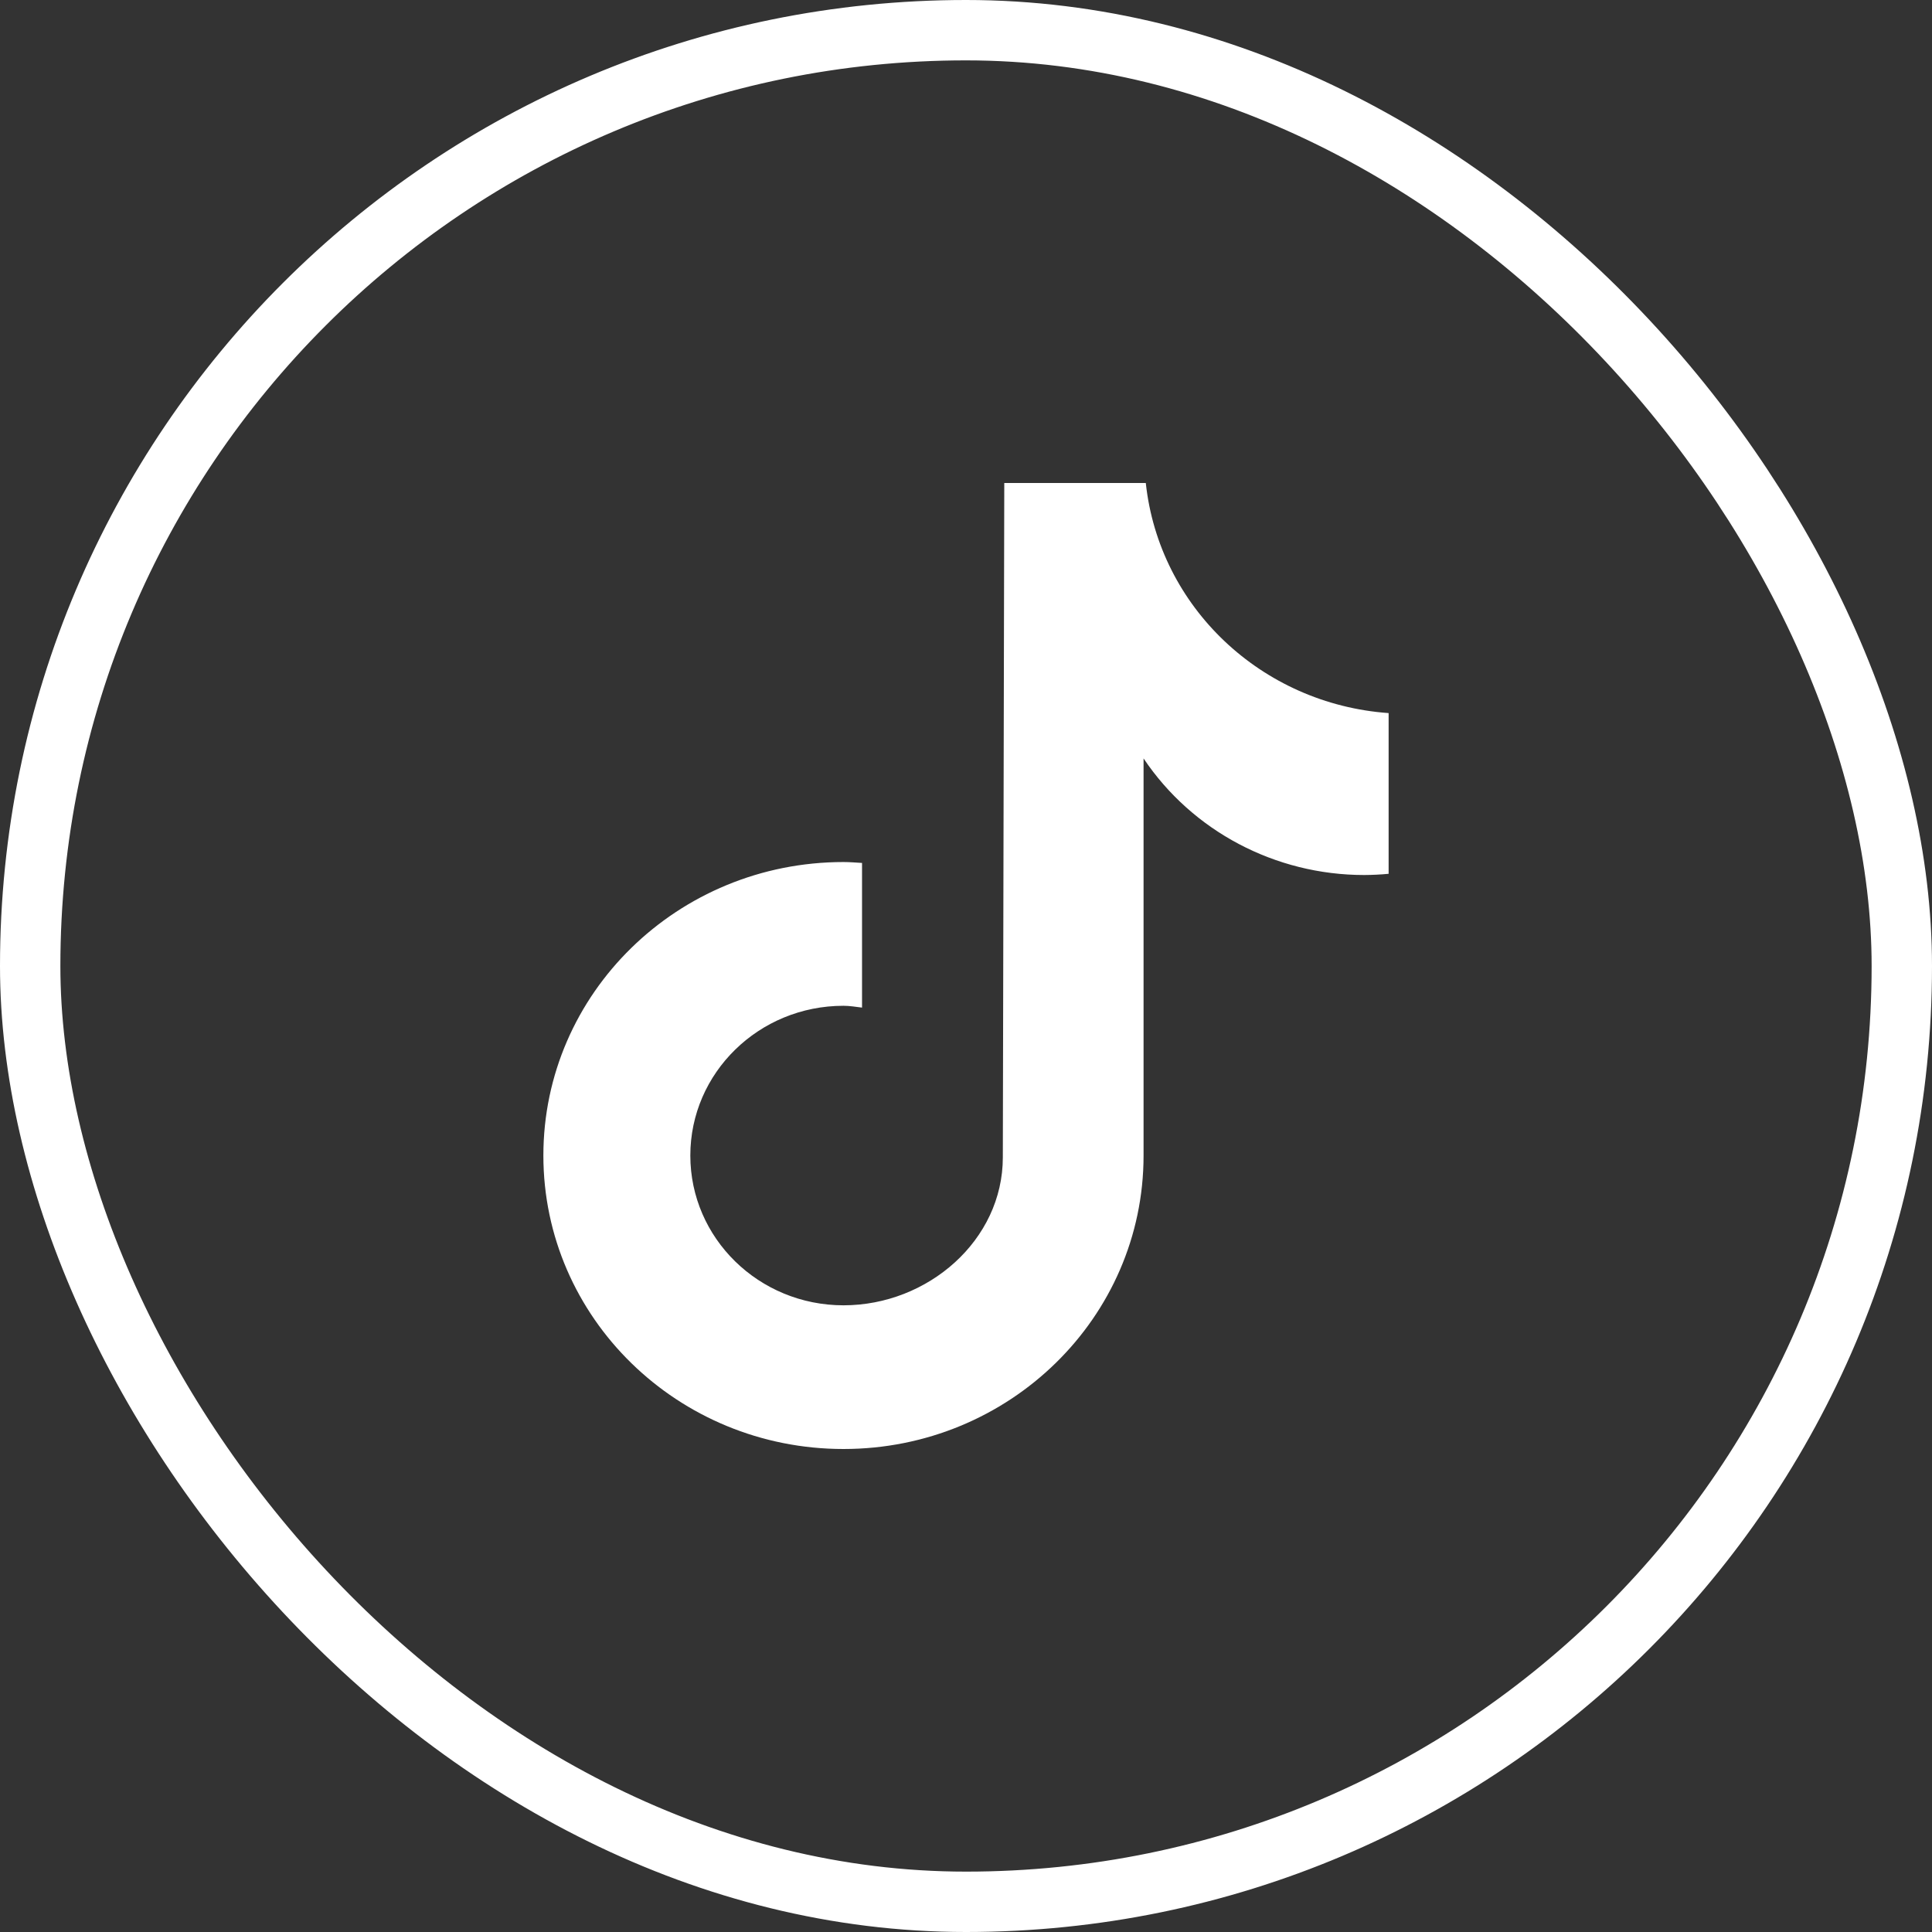
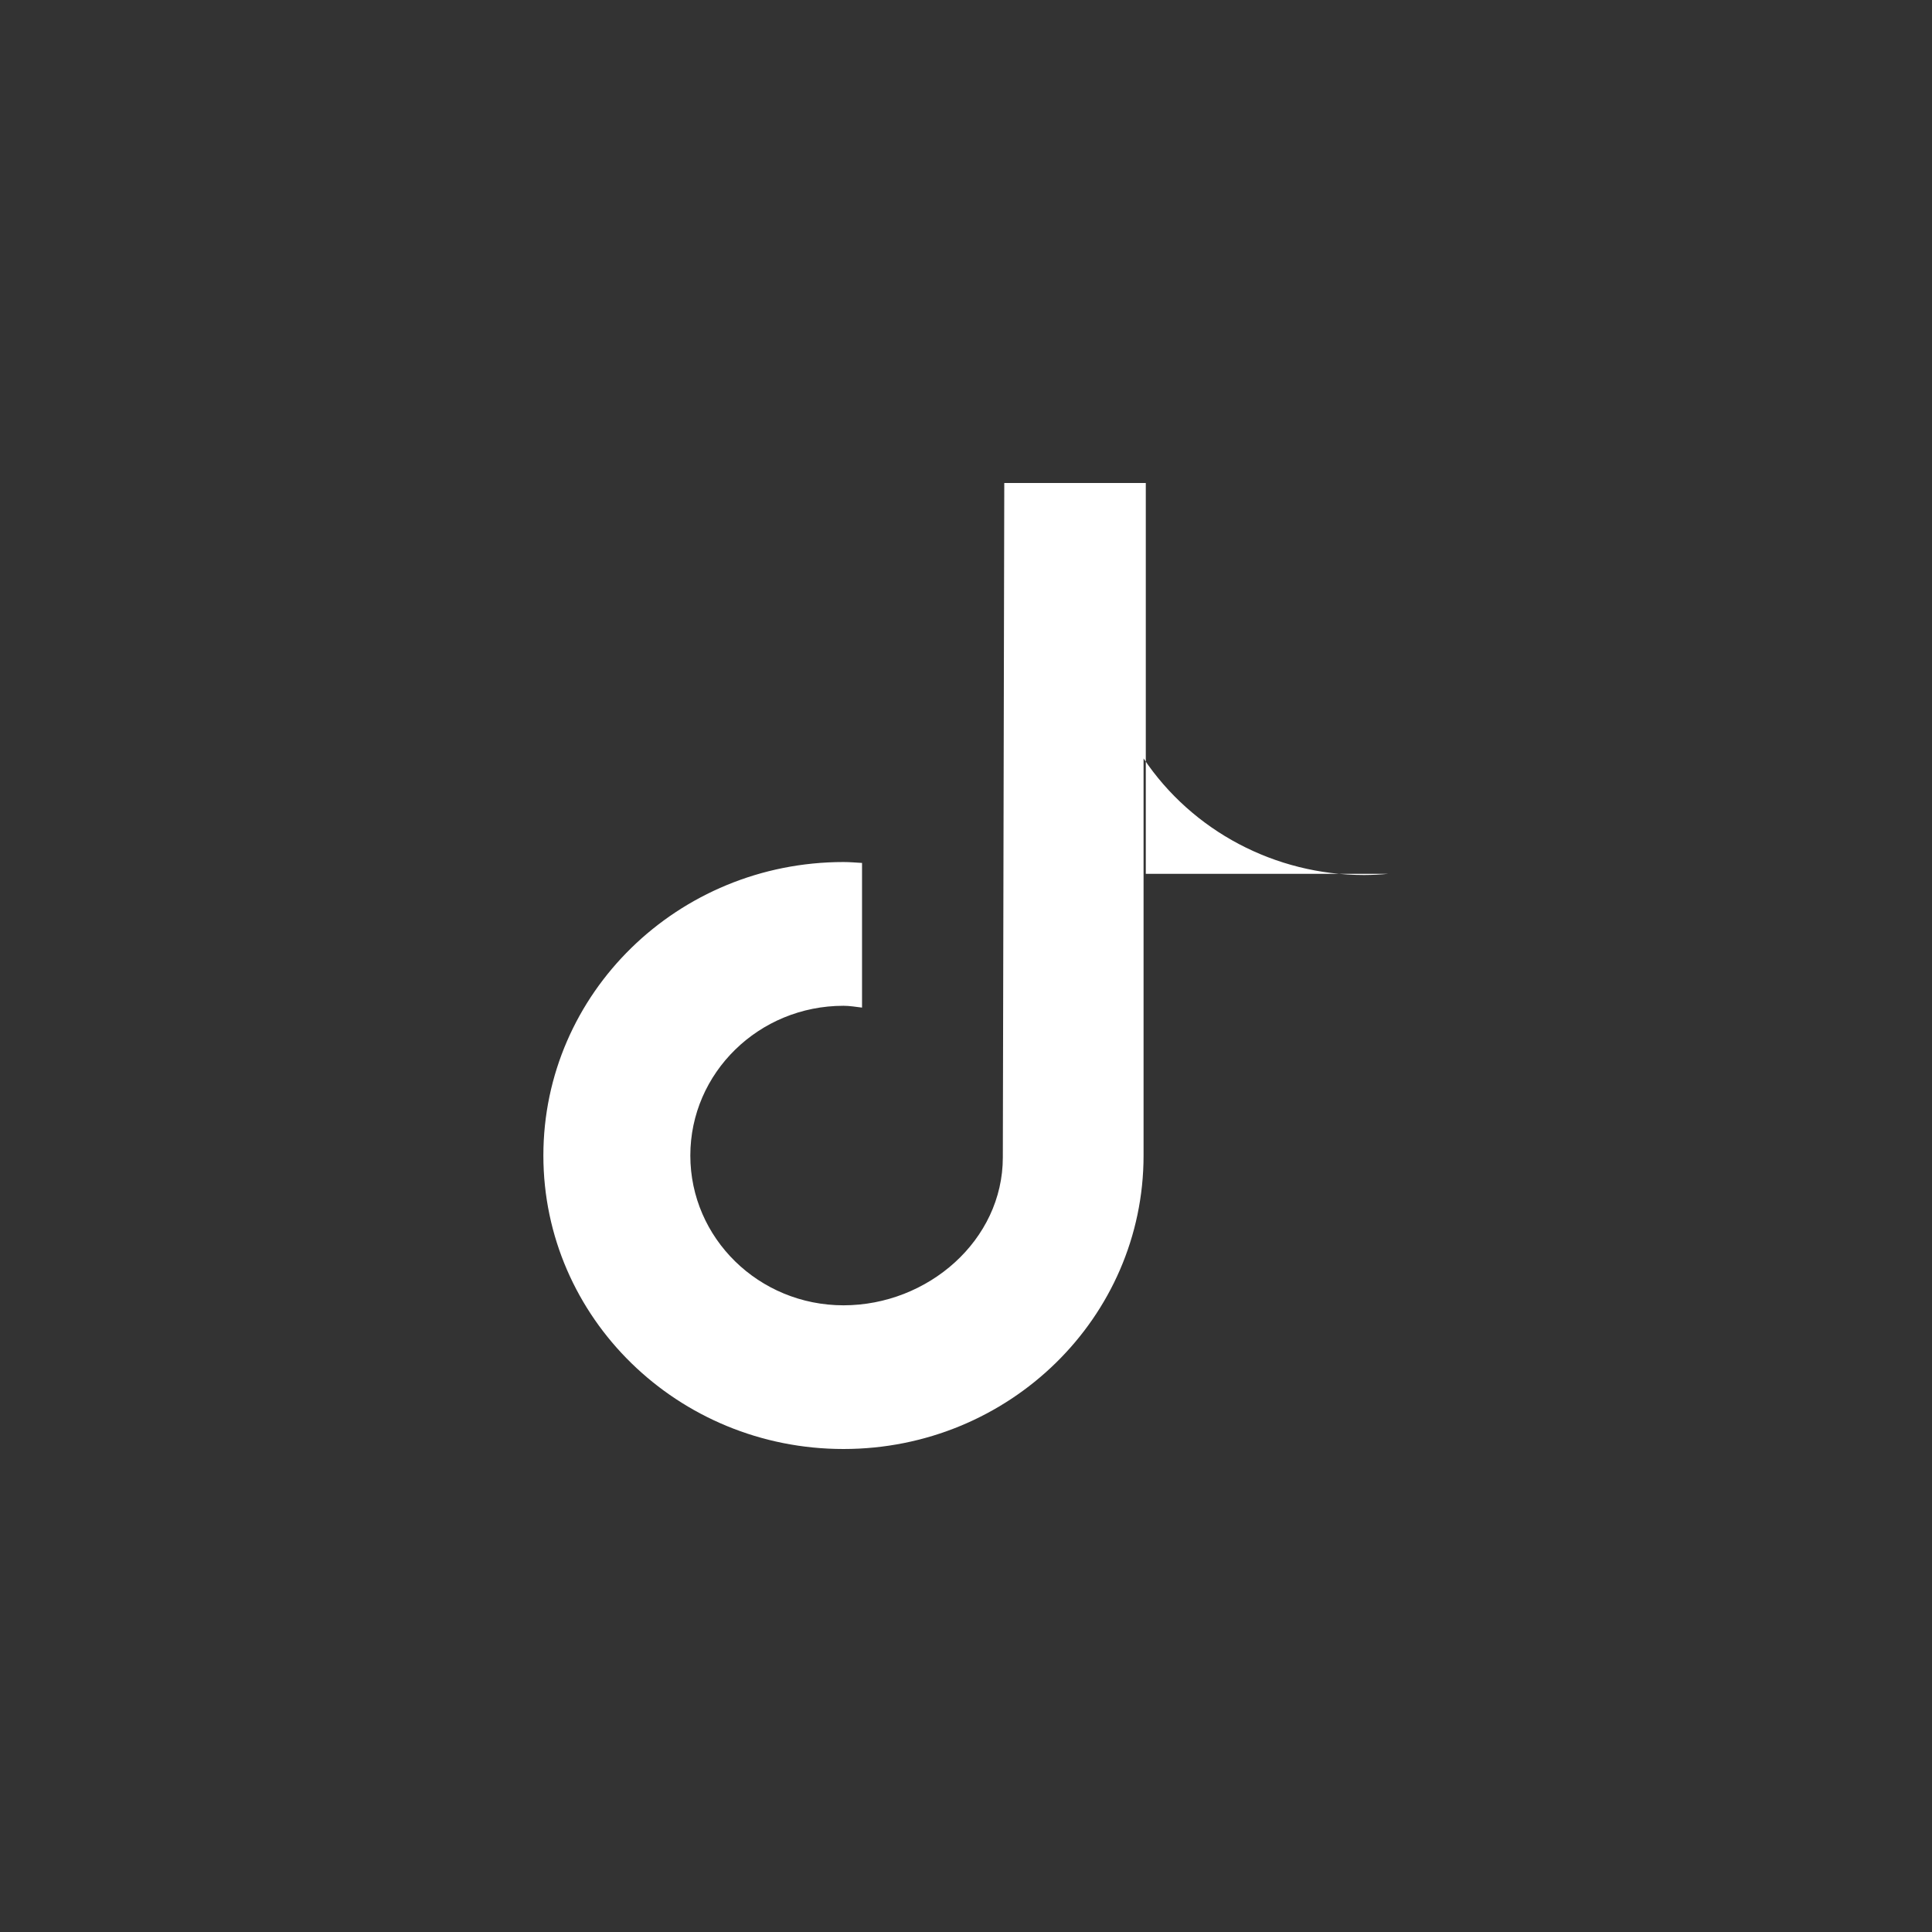
<svg xmlns="http://www.w3.org/2000/svg" width="32" height="32" viewBox="0 0 32 32" fill="none">
  <rect x="0" y="0" width="32" height="32" fill="#333333" stroke="none" />
-   <rect x="0.5" y="0.5" width="31" height="31" rx="15.5" stroke="white" />
-   <path d="M22.998 14.473C22.864 14.486 22.73 14.492 22.596 14.493C21.123 14.493 19.749 13.767 18.941 12.562V19.139C18.941 21.824 16.716 24 13.971 24C11.225 24 9 21.824 9 19.139C9 16.454 11.225 14.278 13.971 14.278C14.074 14.278 14.175 14.287 14.278 14.293V16.689C14.176 16.677 14.075 16.659 13.971 16.659C12.569 16.659 11.434 17.77 11.434 19.139C11.434 20.509 12.57 21.62 13.971 21.62C15.371 21.62 16.61 20.541 16.61 19.17L16.634 8H18.978C19.199 10.055 20.893 11.66 23 11.811V14.473" fill="white" />
+   <path d="M22.998 14.473C22.864 14.486 22.73 14.492 22.596 14.493C21.123 14.493 19.749 13.767 18.941 12.562V19.139C18.941 21.824 16.716 24 13.971 24C11.225 24 9 21.824 9 19.139C9 16.454 11.225 14.278 13.971 14.278C14.074 14.278 14.175 14.287 14.278 14.293V16.689C14.176 16.677 14.075 16.659 13.971 16.659C12.569 16.659 11.434 17.77 11.434 19.139C11.434 20.509 12.57 21.62 13.971 21.62C15.371 21.62 16.61 20.541 16.61 19.17L16.634 8H18.978V14.473" fill="white" />
</svg>